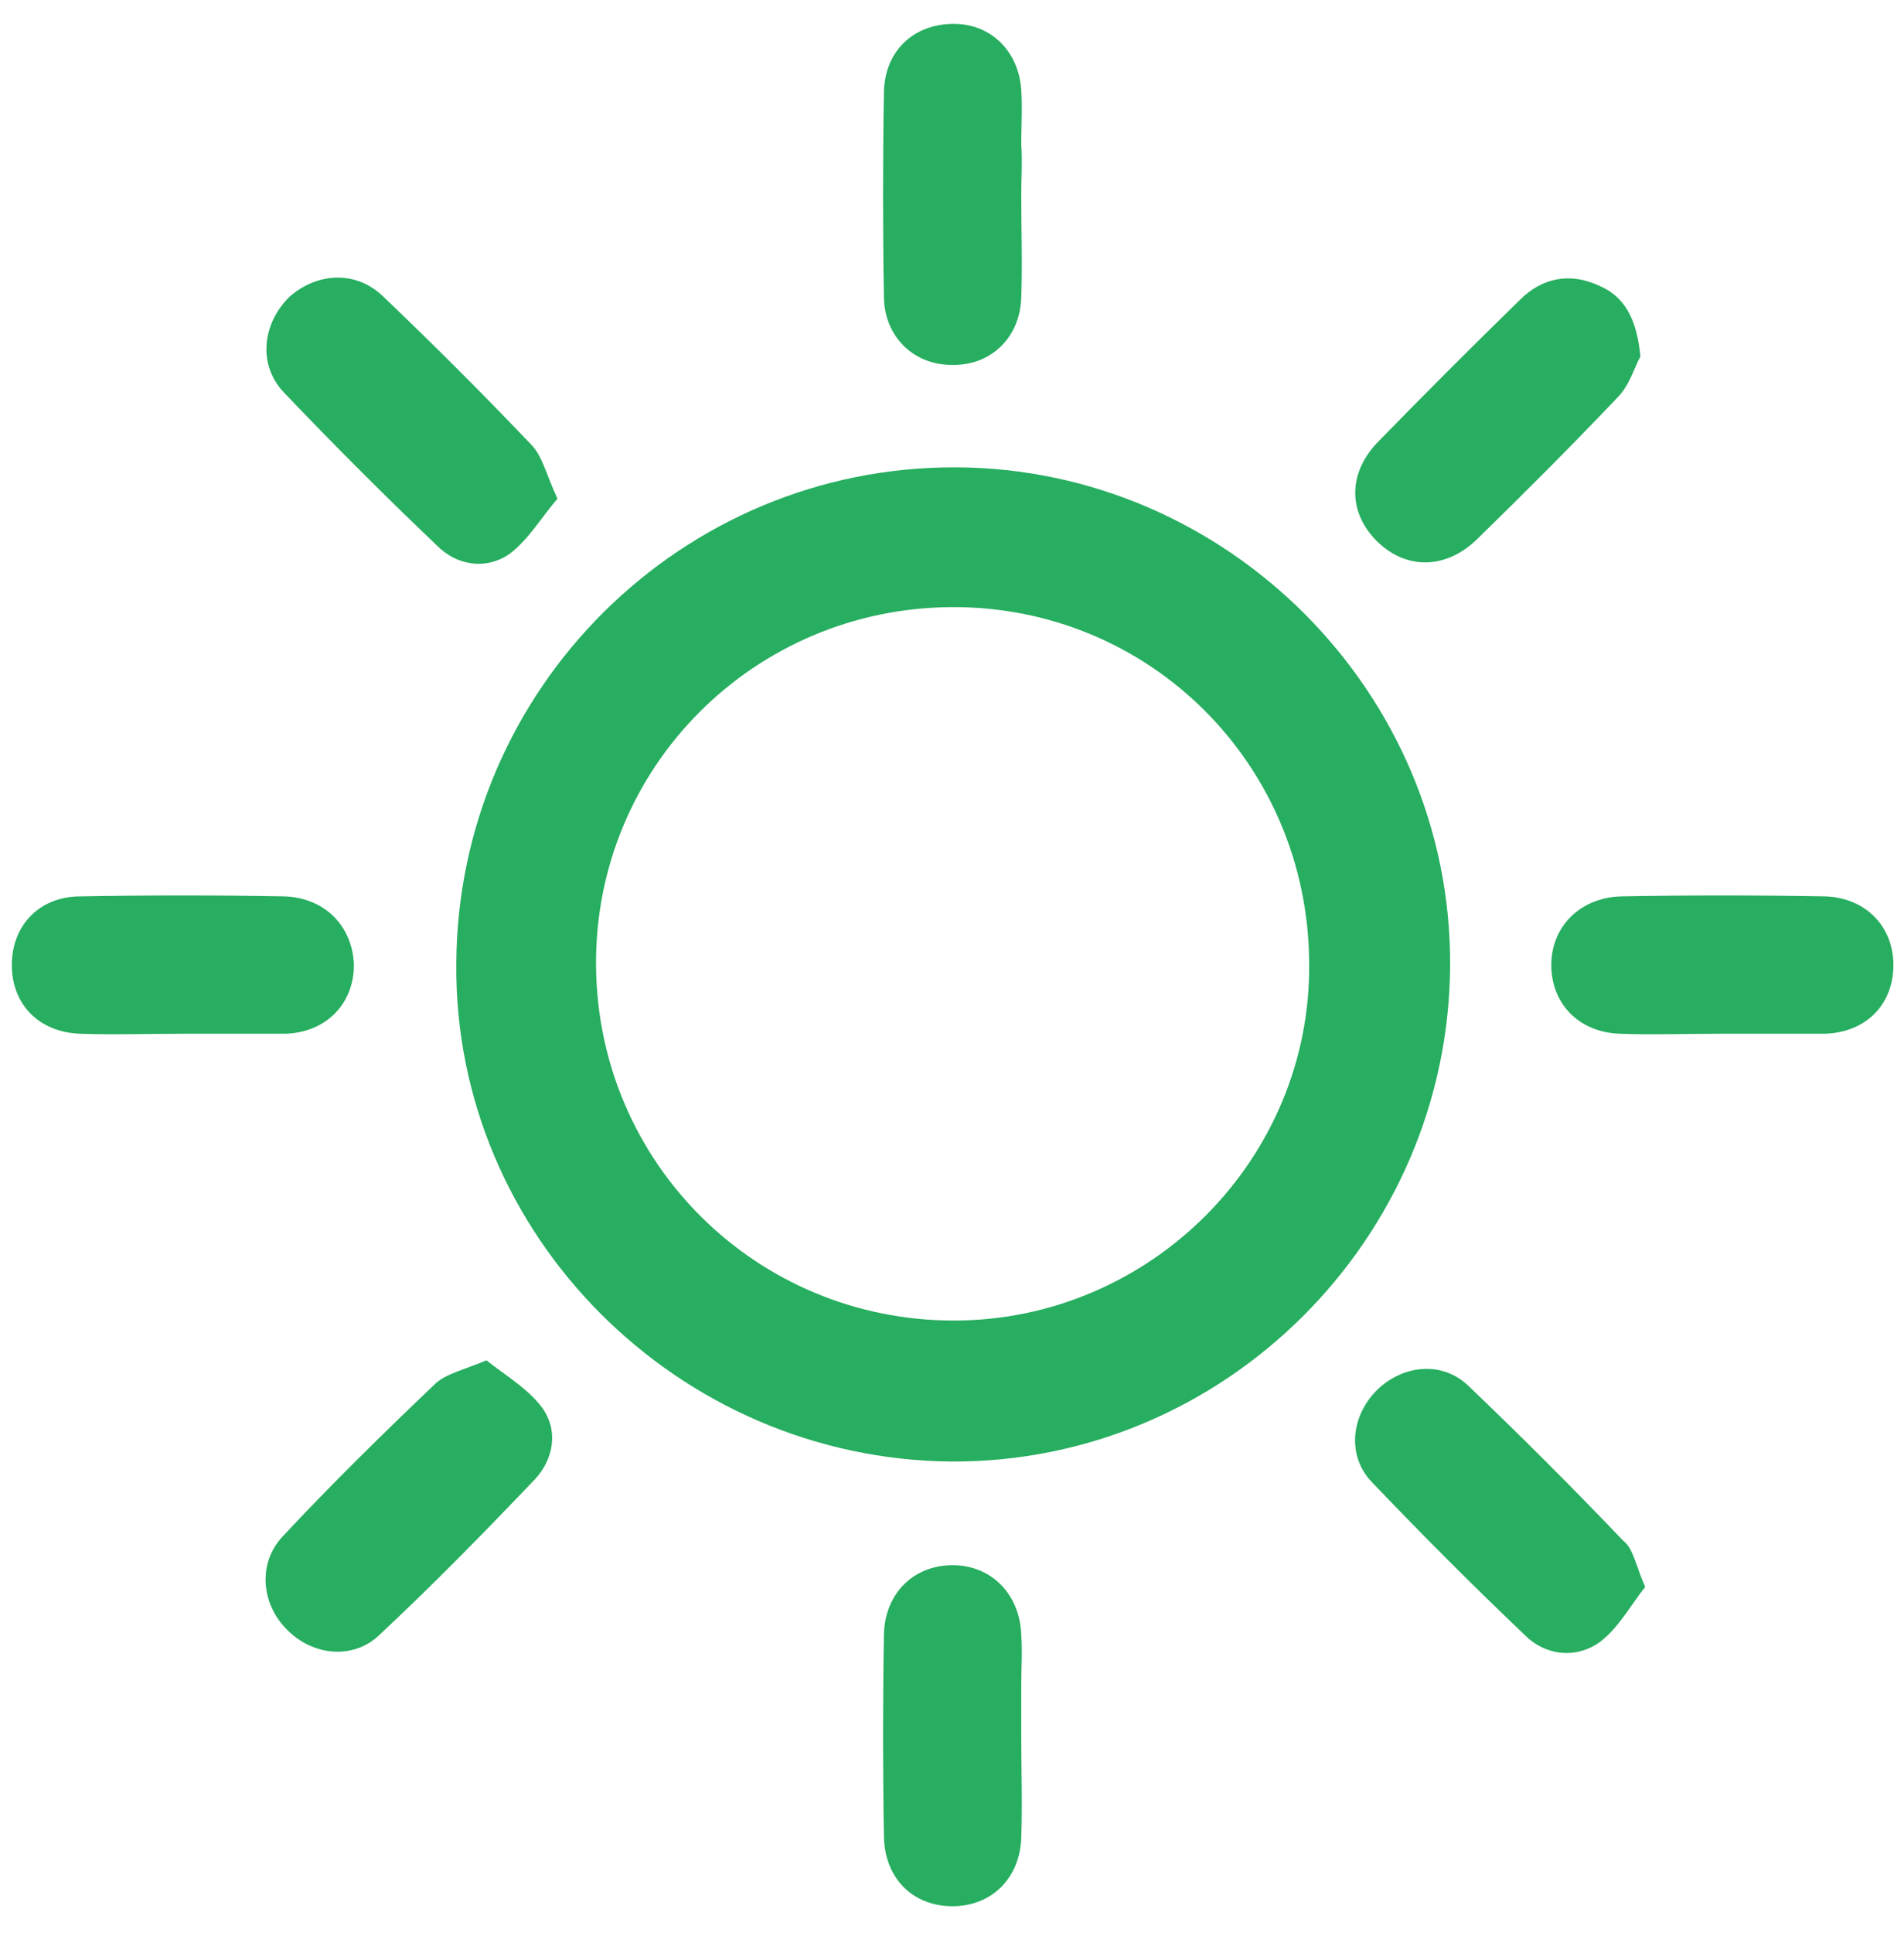
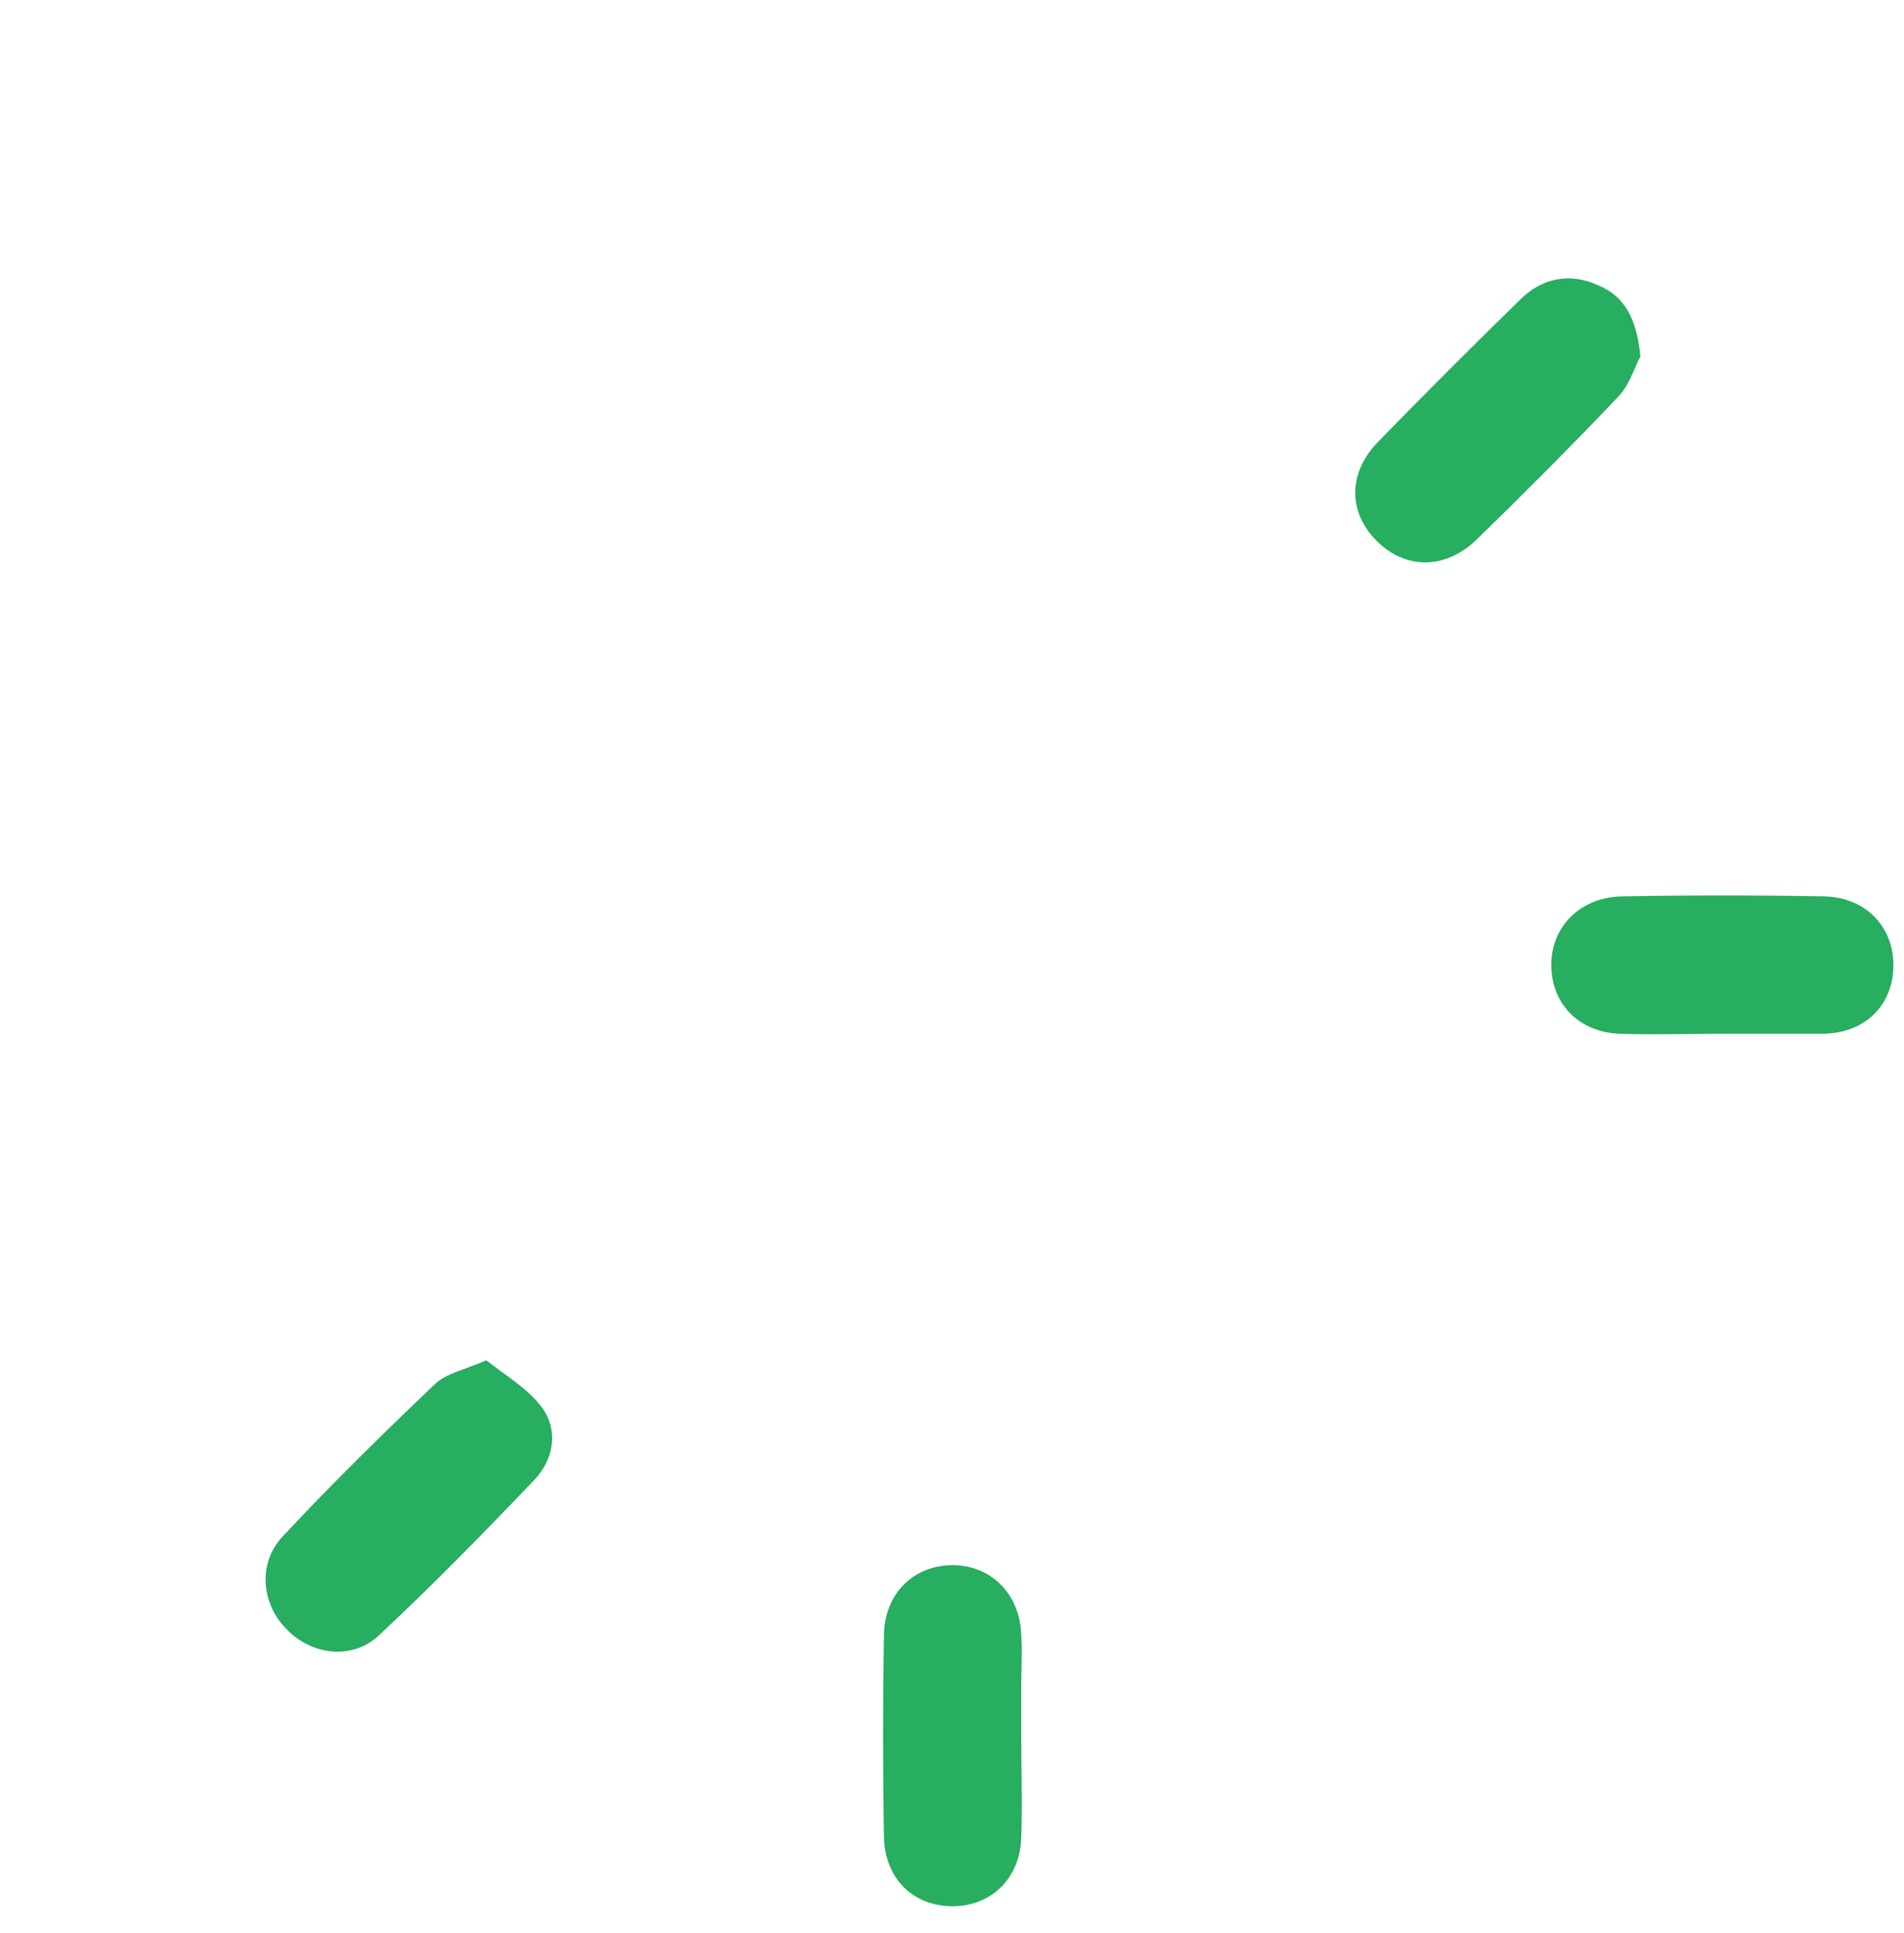
<svg xmlns="http://www.w3.org/2000/svg" width="67" height="68" viewBox="0 0 67 68" fill="none">
-   <path d="M16.057 33.902C16.099 24.238 23.984 16.396 33.648 16.438C43.186 16.48 51.07 24.365 51.028 33.945C50.985 43.567 43.101 51.451 33.479 51.409C23.857 51.324 15.972 43.44 16.057 33.902ZM20.974 33.945C21.017 40.896 26.612 46.449 33.564 46.449C40.473 46.449 46.153 40.769 46.068 33.86C46.026 26.866 40.431 21.313 33.479 21.355C26.527 21.398 20.932 26.993 20.974 33.945Z" fill="#27AE60" />
-   <path d="M19.618 17.54C19.067 18.176 18.6 18.981 17.922 19.49C17.117 20.041 16.099 19.914 15.379 19.193C13.556 17.456 11.733 15.633 9.995 13.81C9.063 12.835 9.232 11.394 10.165 10.461C11.098 9.614 12.454 9.486 13.429 10.377C15.252 12.114 17.032 13.895 18.727 15.675C19.109 16.099 19.236 16.735 19.618 17.54Z" fill="#27AE60" />
  <path d="M57.725 12.538C57.513 12.92 57.343 13.556 56.92 13.98C55.309 15.675 53.656 17.328 51.96 18.982C50.858 20.041 49.459 20.041 48.442 19.024C47.425 18.007 47.425 16.608 48.527 15.506C50.18 13.81 51.833 12.157 53.486 10.546C54.249 9.783 55.224 9.571 56.242 10.037C57.174 10.419 57.598 11.224 57.725 12.538Z" fill="#27AE60" />
  <path d="M17.117 47.848C17.752 48.357 18.558 48.823 19.067 49.501C19.66 50.307 19.49 51.324 18.812 52.045C17.032 53.91 15.209 55.775 13.344 57.513C12.411 58.403 10.97 58.233 10.08 57.301C9.19 56.411 9.063 54.969 9.953 54.037C11.691 52.172 13.514 50.392 15.336 48.654C15.718 48.314 16.311 48.187 17.117 47.848Z" fill="#27AE60" />
-   <path d="M57.894 55.817C57.386 56.453 56.962 57.258 56.284 57.767C55.436 58.361 54.376 58.233 53.656 57.513C51.833 55.775 50.01 53.952 48.272 52.129C47.382 51.197 47.552 49.798 48.442 48.908C49.332 48.018 50.731 47.848 51.663 48.738C53.528 50.519 55.351 52.341 57.131 54.206C57.471 54.461 57.555 55.054 57.894 55.817Z" fill="#27AE60" />
-   <path d="M6.435 36.361C5.248 36.361 4.019 36.403 2.832 36.361C1.39 36.318 0.416 35.343 0.416 33.945C0.416 32.546 1.39 31.529 2.832 31.529C5.205 31.486 7.622 31.486 9.995 31.529C11.437 31.571 12.412 32.588 12.454 33.945C12.454 35.301 11.479 36.318 10.038 36.361C8.851 36.361 7.622 36.361 6.435 36.361Z" fill="#27AE60" />
  <path d="M35.937 61.031C35.937 62.218 35.98 63.447 35.937 64.634C35.895 66.075 34.878 67.05 33.521 67.05C32.122 67.05 31.147 66.075 31.105 64.634C31.063 62.26 31.063 59.844 31.105 57.47C31.147 56.029 32.165 55.054 33.521 55.054C34.878 55.054 35.895 56.072 35.937 57.513C35.98 58.106 35.937 58.7 35.937 59.293C35.937 59.802 35.937 60.438 35.937 61.031Z" fill="#27AE60" />
-   <path d="M35.937 6.858C35.937 8.045 35.98 9.274 35.937 10.461C35.895 11.902 34.835 12.877 33.479 12.835C32.165 12.835 31.147 11.86 31.105 10.504C31.063 8.088 31.063 5.629 31.105 3.213C31.147 1.772 32.165 0.839 33.564 0.839C34.878 0.839 35.853 1.814 35.937 3.17C35.98 3.806 35.937 4.442 35.937 5.078C35.98 5.671 35.937 6.265 35.937 6.858Z" fill="#27AE60" />
  <path d="M60.48 36.361C59.336 36.361 58.149 36.403 57.005 36.361C55.563 36.318 54.588 35.301 54.588 33.945C54.588 32.588 55.606 31.571 57.047 31.529C59.421 31.486 61.837 31.486 64.211 31.529C65.652 31.571 66.627 32.588 66.627 33.945C66.627 35.343 65.652 36.318 64.211 36.361C62.939 36.361 61.71 36.361 60.48 36.361Z" fill="#27AE60" />
</svg>